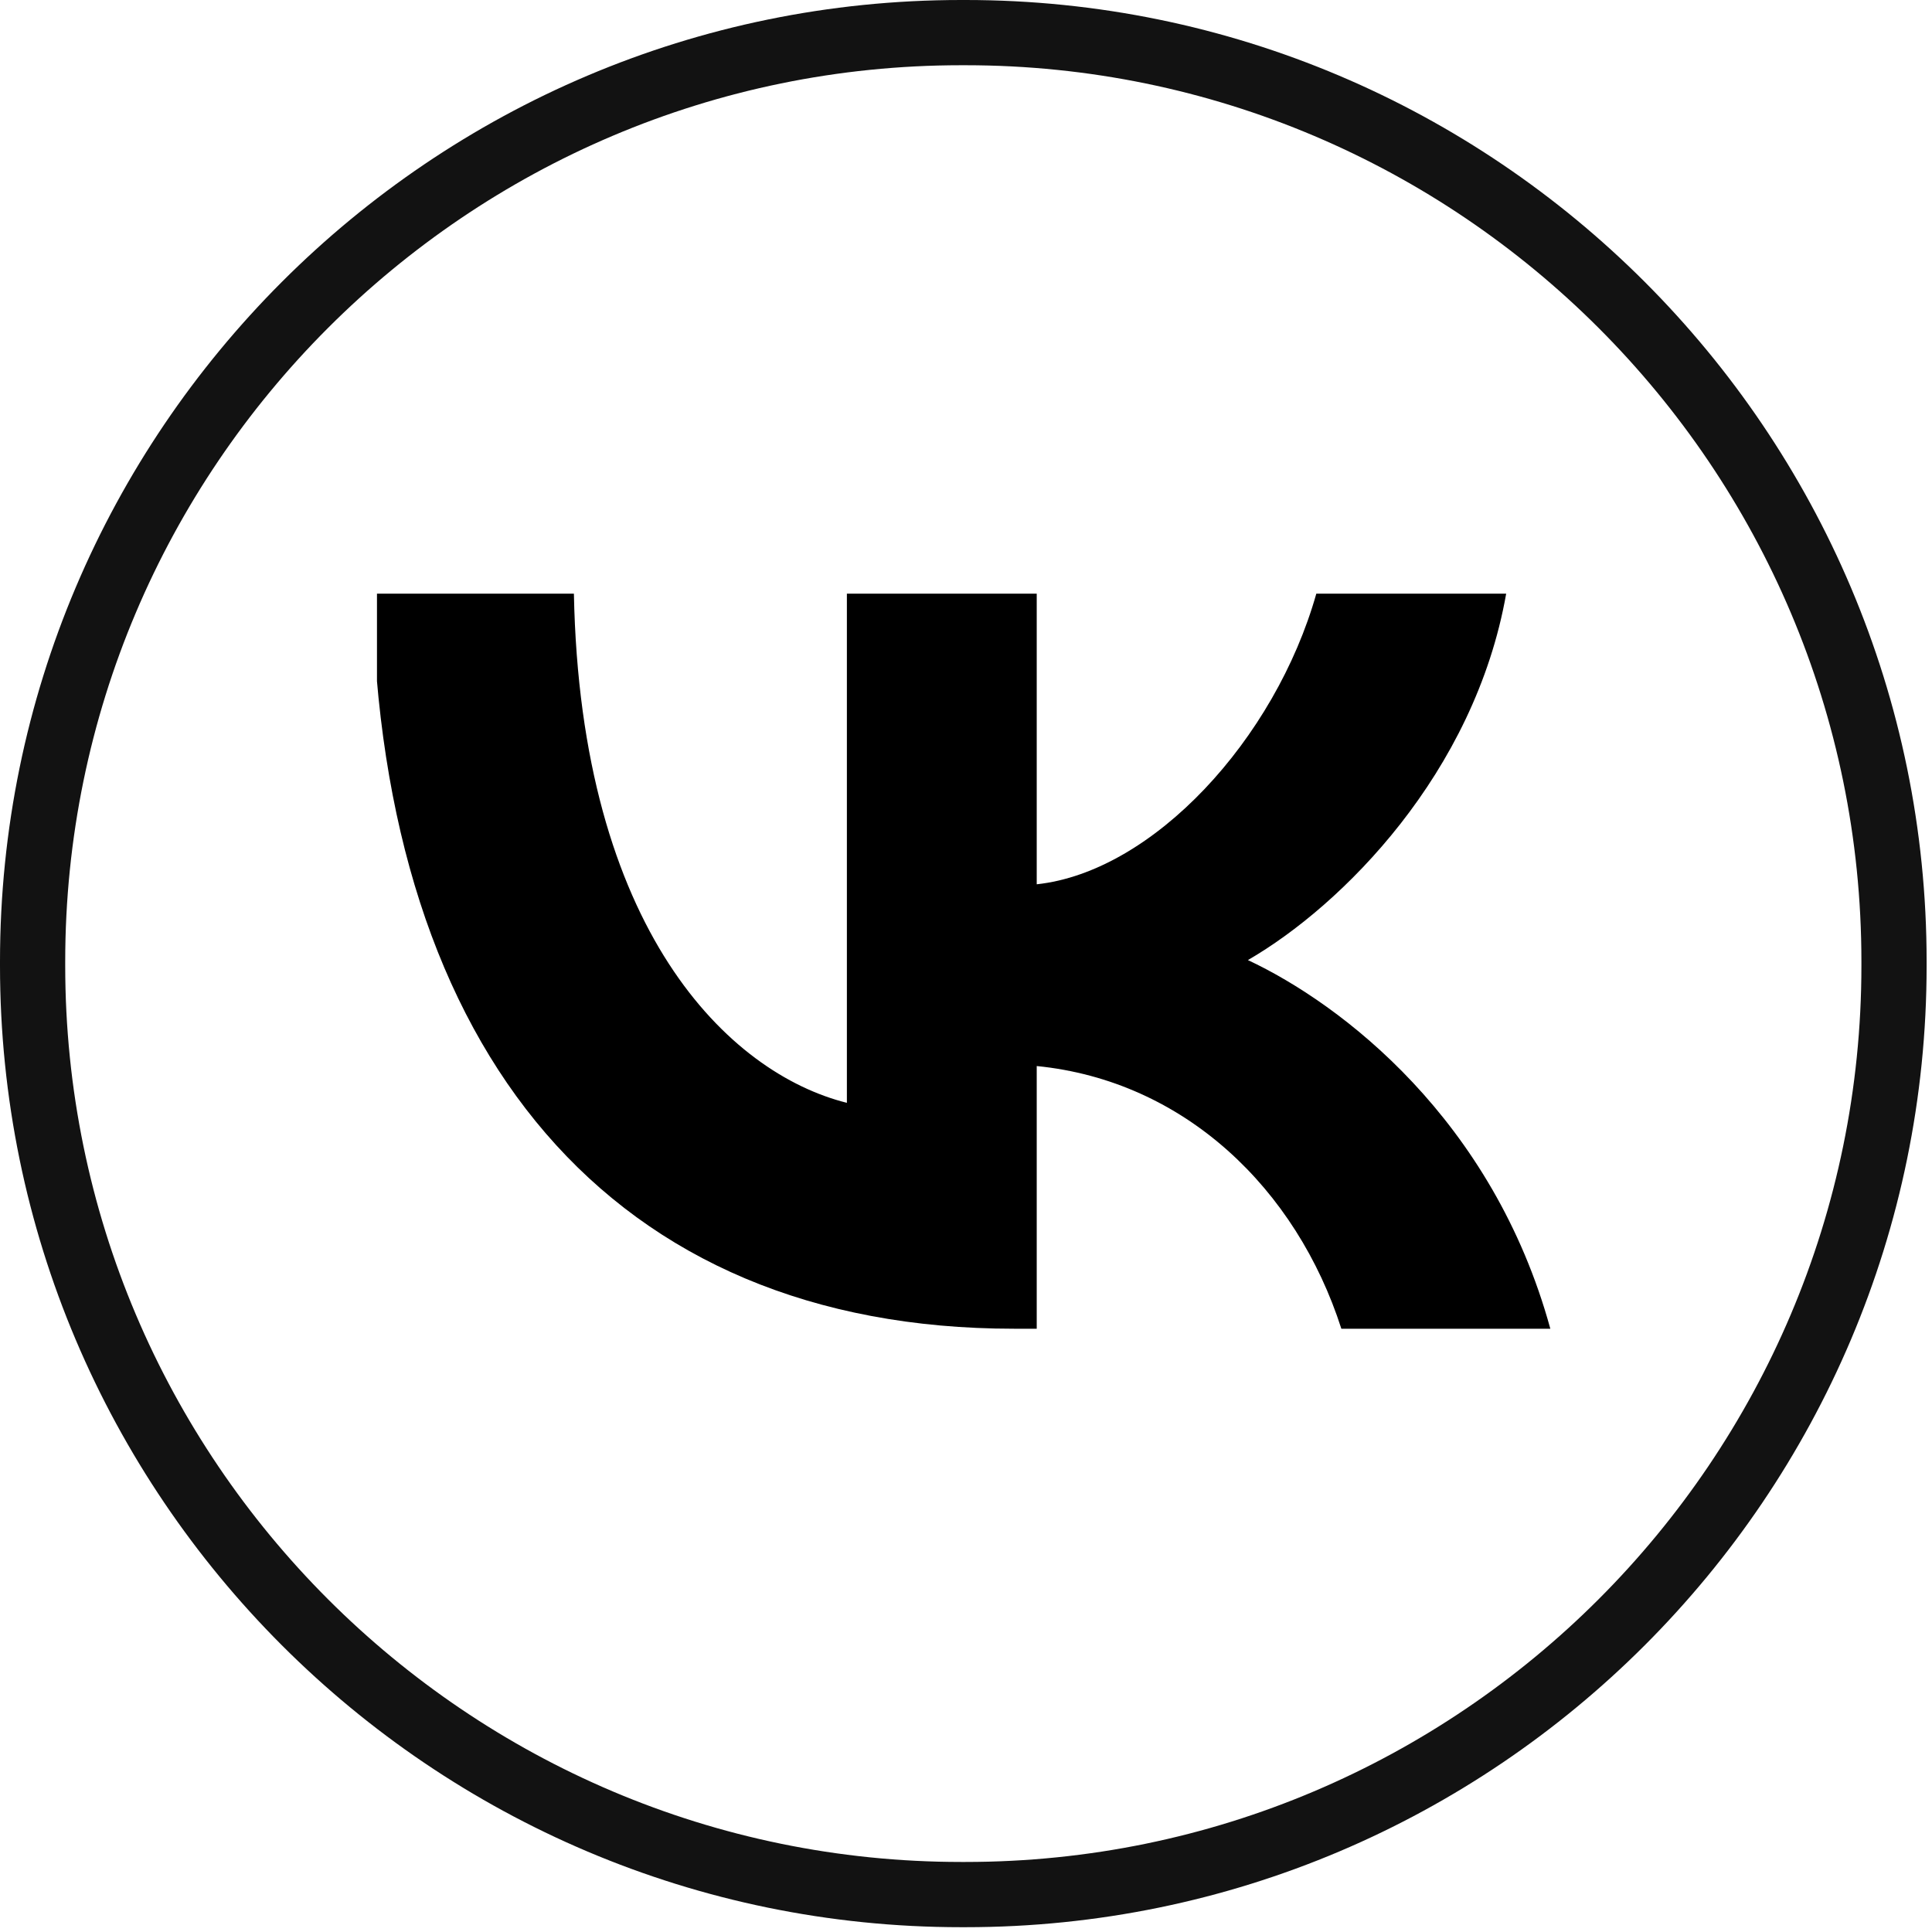
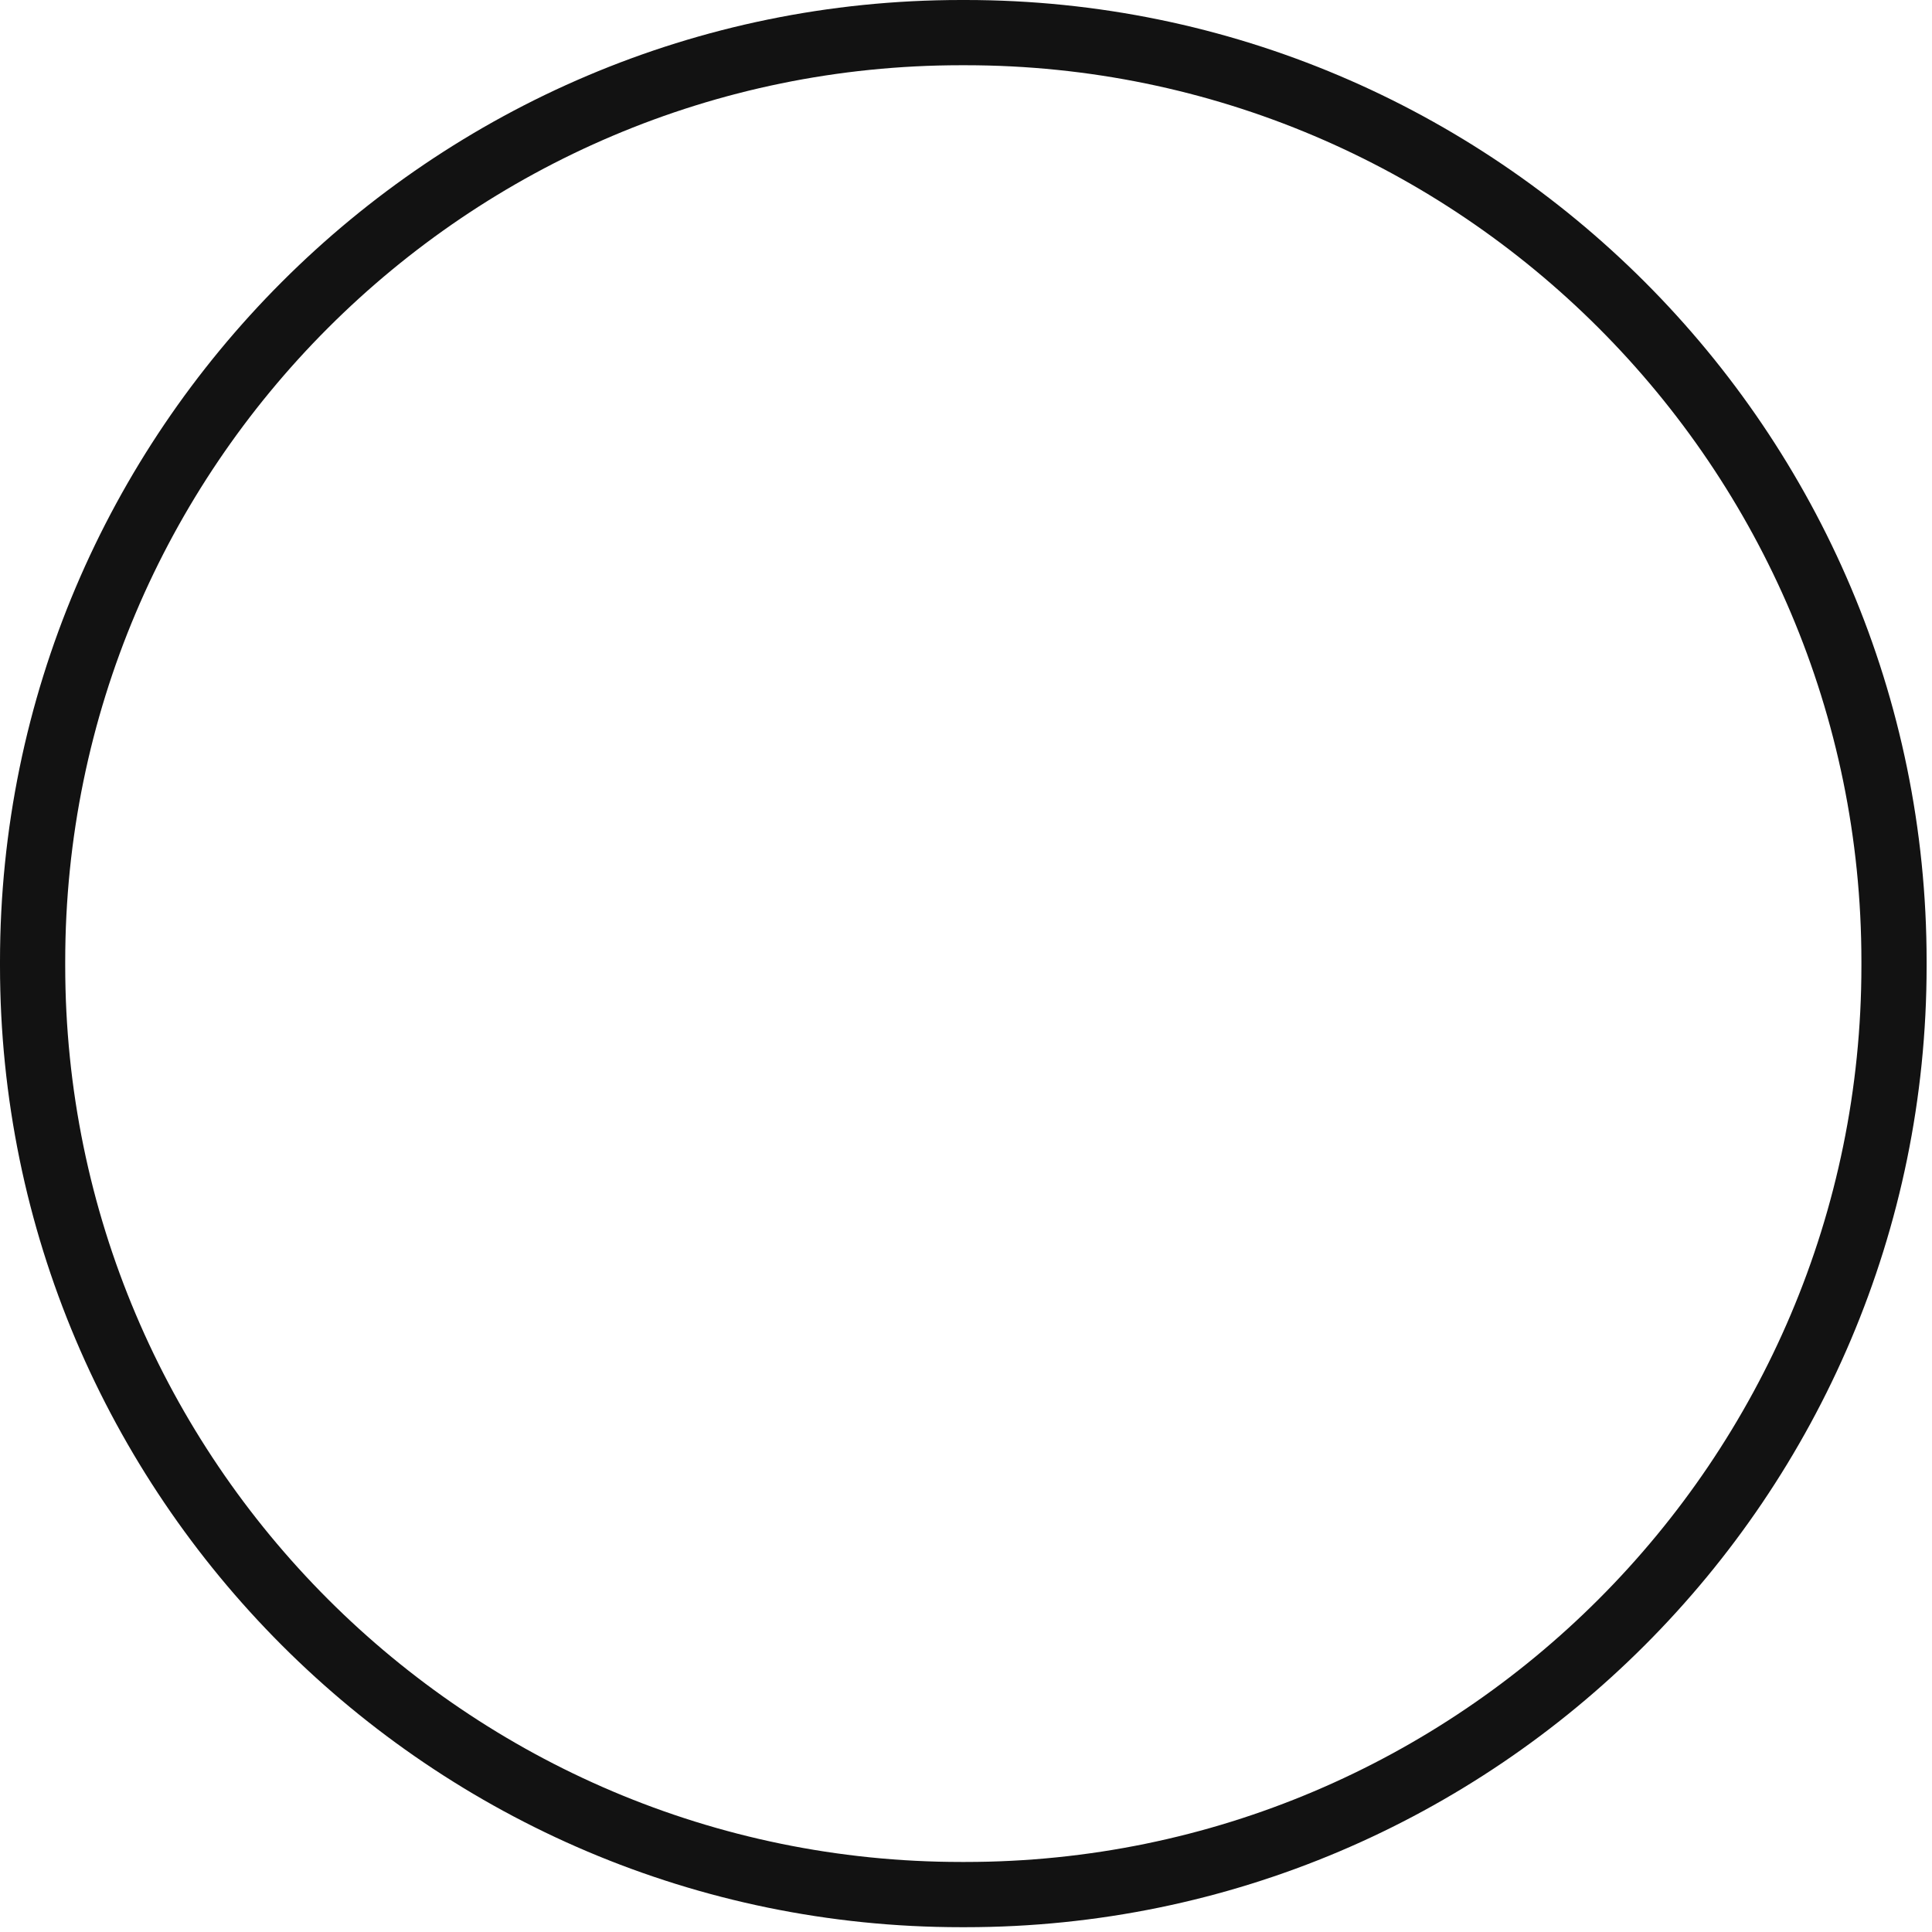
<svg xmlns="http://www.w3.org/2000/svg" width="205" height="205" viewBox="0 0 205 205" fill="none">
  <path d="M102.44 204.49H101.99C45.753 204.49 0 158.723 0 102.47V102.02C0 45.767 45.753 0 101.99 0H102.44C158.676 0 204.429 45.767 204.429 102.02V102.47C204.429 158.723 158.676 204.49 102.44 204.49ZM101.99 6.922C49.566 6.922 6.92 49.581 6.92 102.02V102.47C6.92 154.909 49.566 197.568 101.99 197.568H102.44C154.863 197.568 197.51 154.909 197.51 102.47V102.02C197.51 49.581 154.863 6.922 102.44 6.922H101.99Z" fill="#121212" />
  <g clip-path="url(#clip0_202_382)">
    <path d="M107.584 140.988C64.877 140.988 40.517 111.71 39.502 62.99H60.895C61.598 98.749 77.369 113.896 89.861 117.019V62.99H110.005V93.83C122.341 92.503 135.3 78.449 139.672 62.99H159.817C156.459 82.041 142.406 96.094 132.412 101.872C142.406 106.557 158.412 118.815 164.502 140.988H142.328C137.565 126.154 125.698 114.677 110.005 113.115V140.988H107.584Z" fill="black" />
  </g>
  <defs>
    <clipPath id="clip0_202_382">
-       <rect width="125" height="125" fill="white" transform="translate(40 40)" />
-     </clipPath>
+       </clipPath>
  </defs>
</svg>